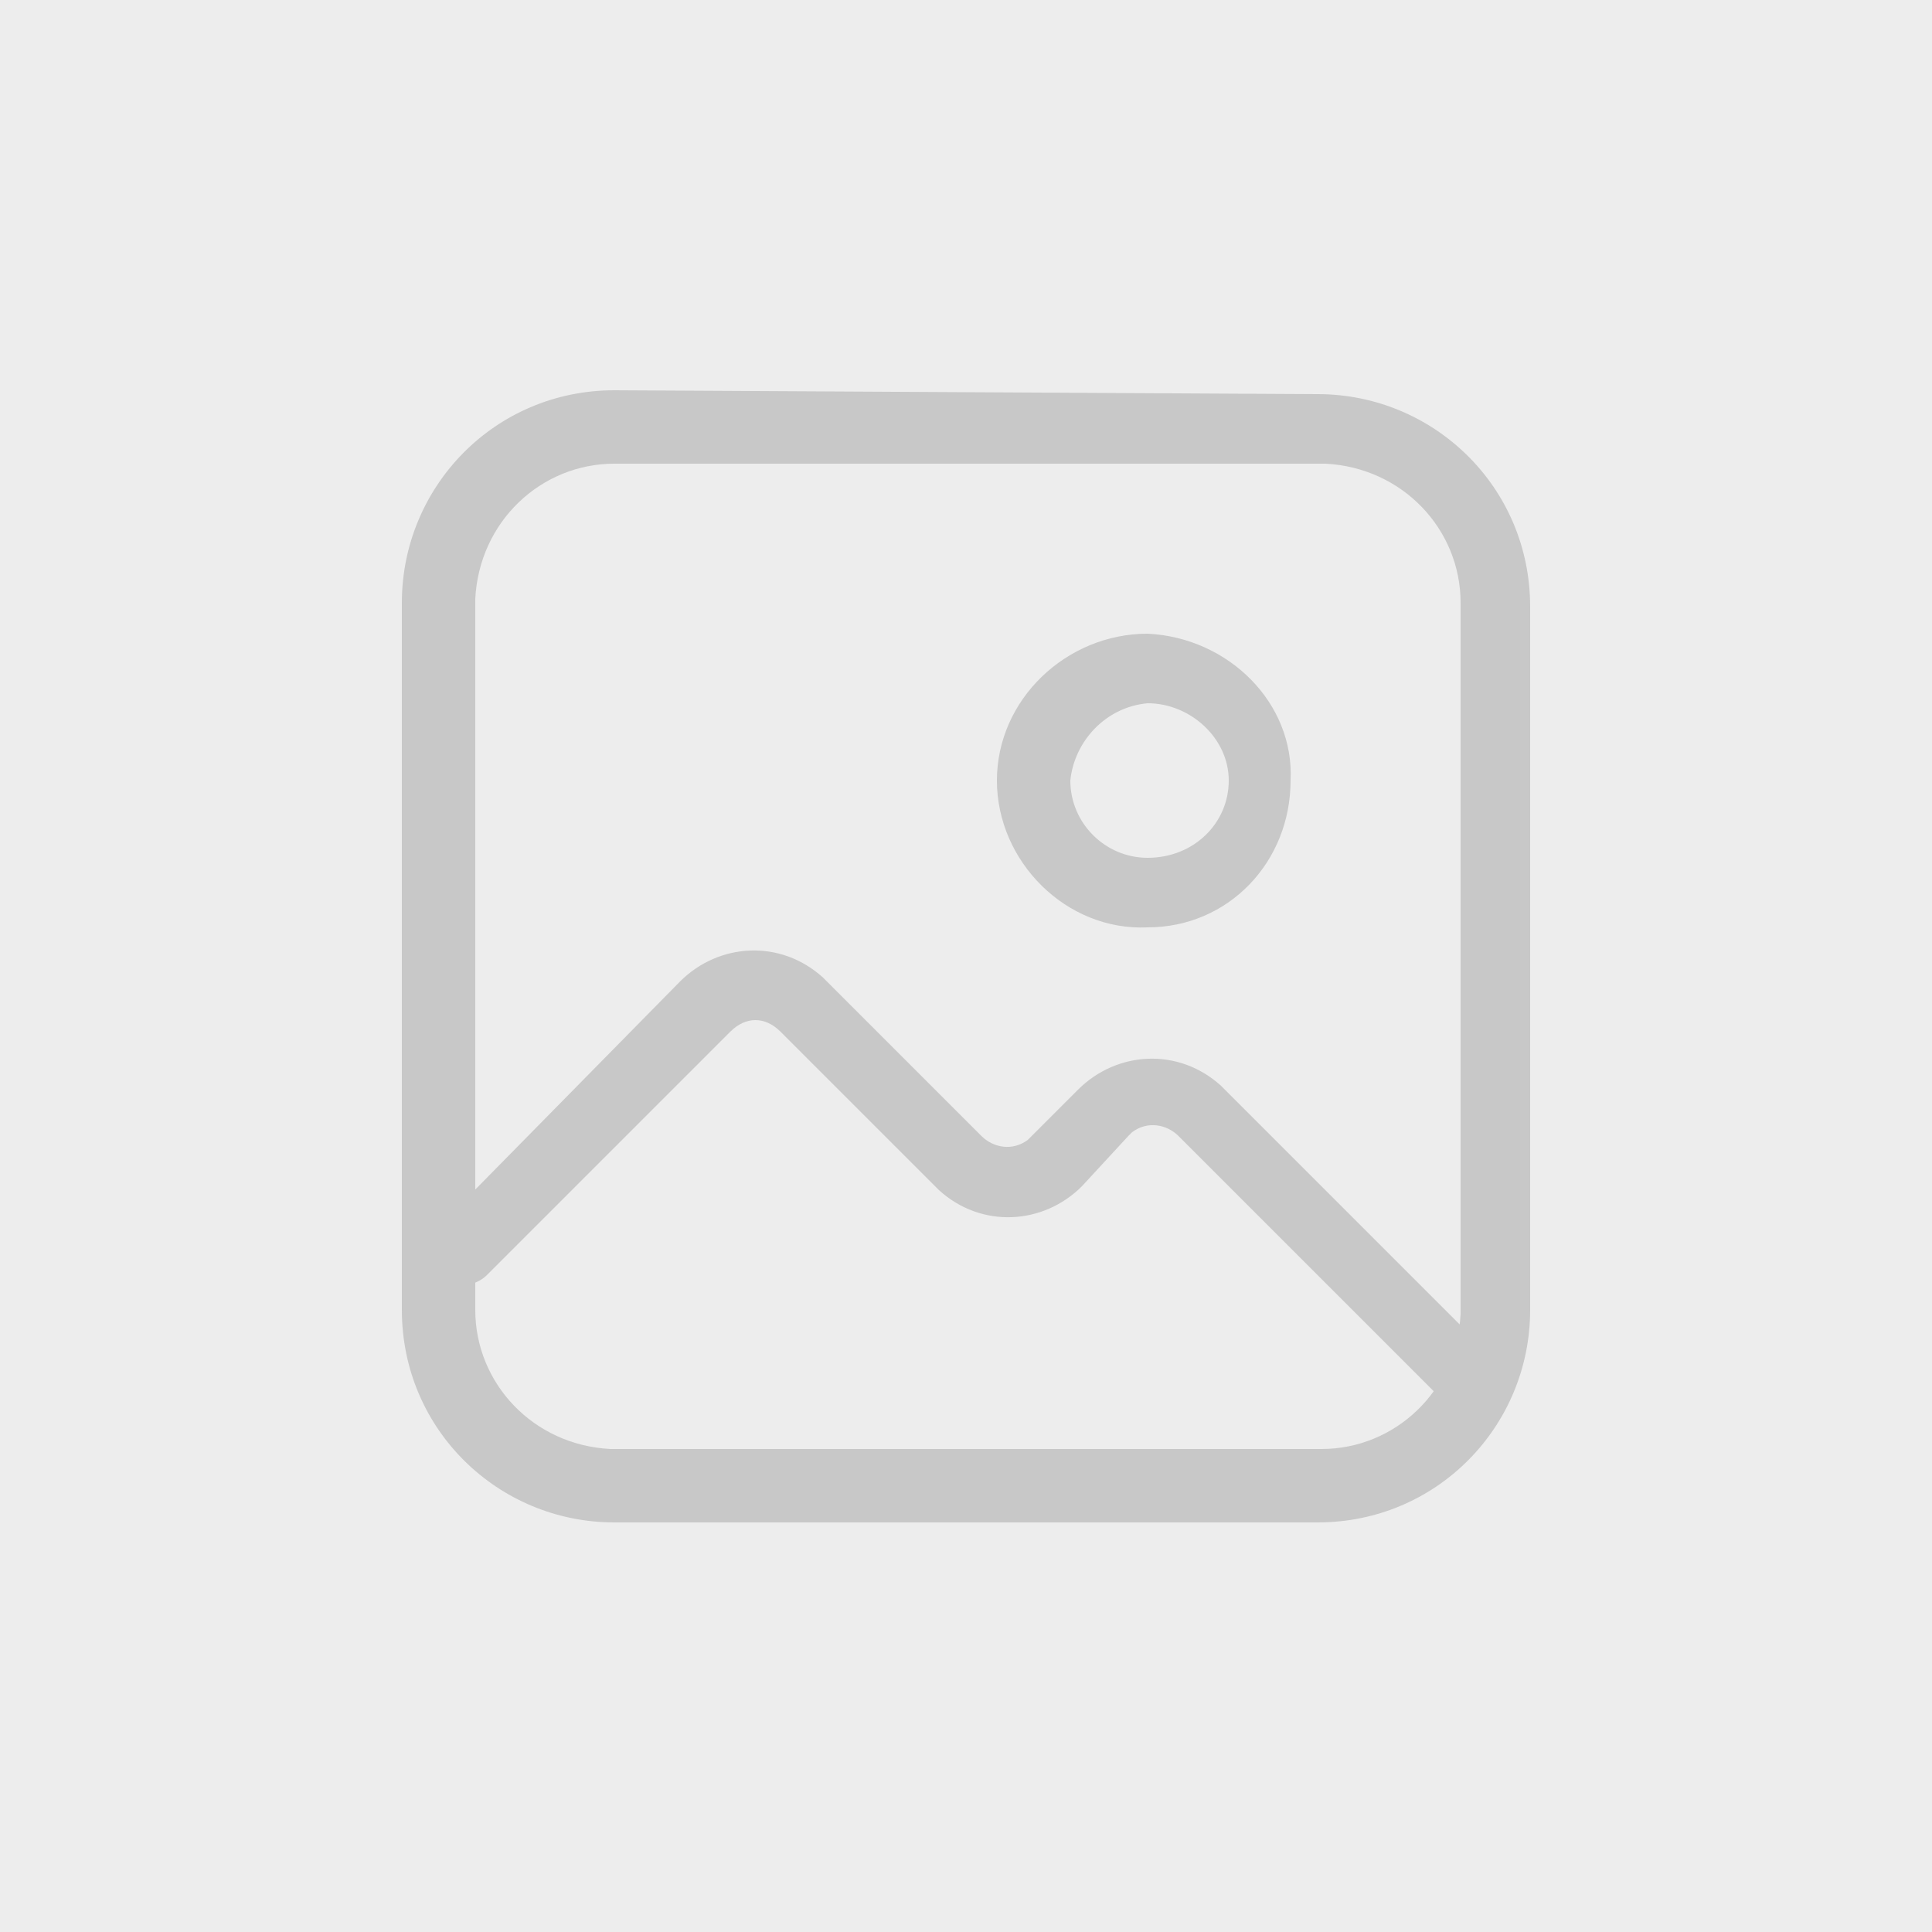
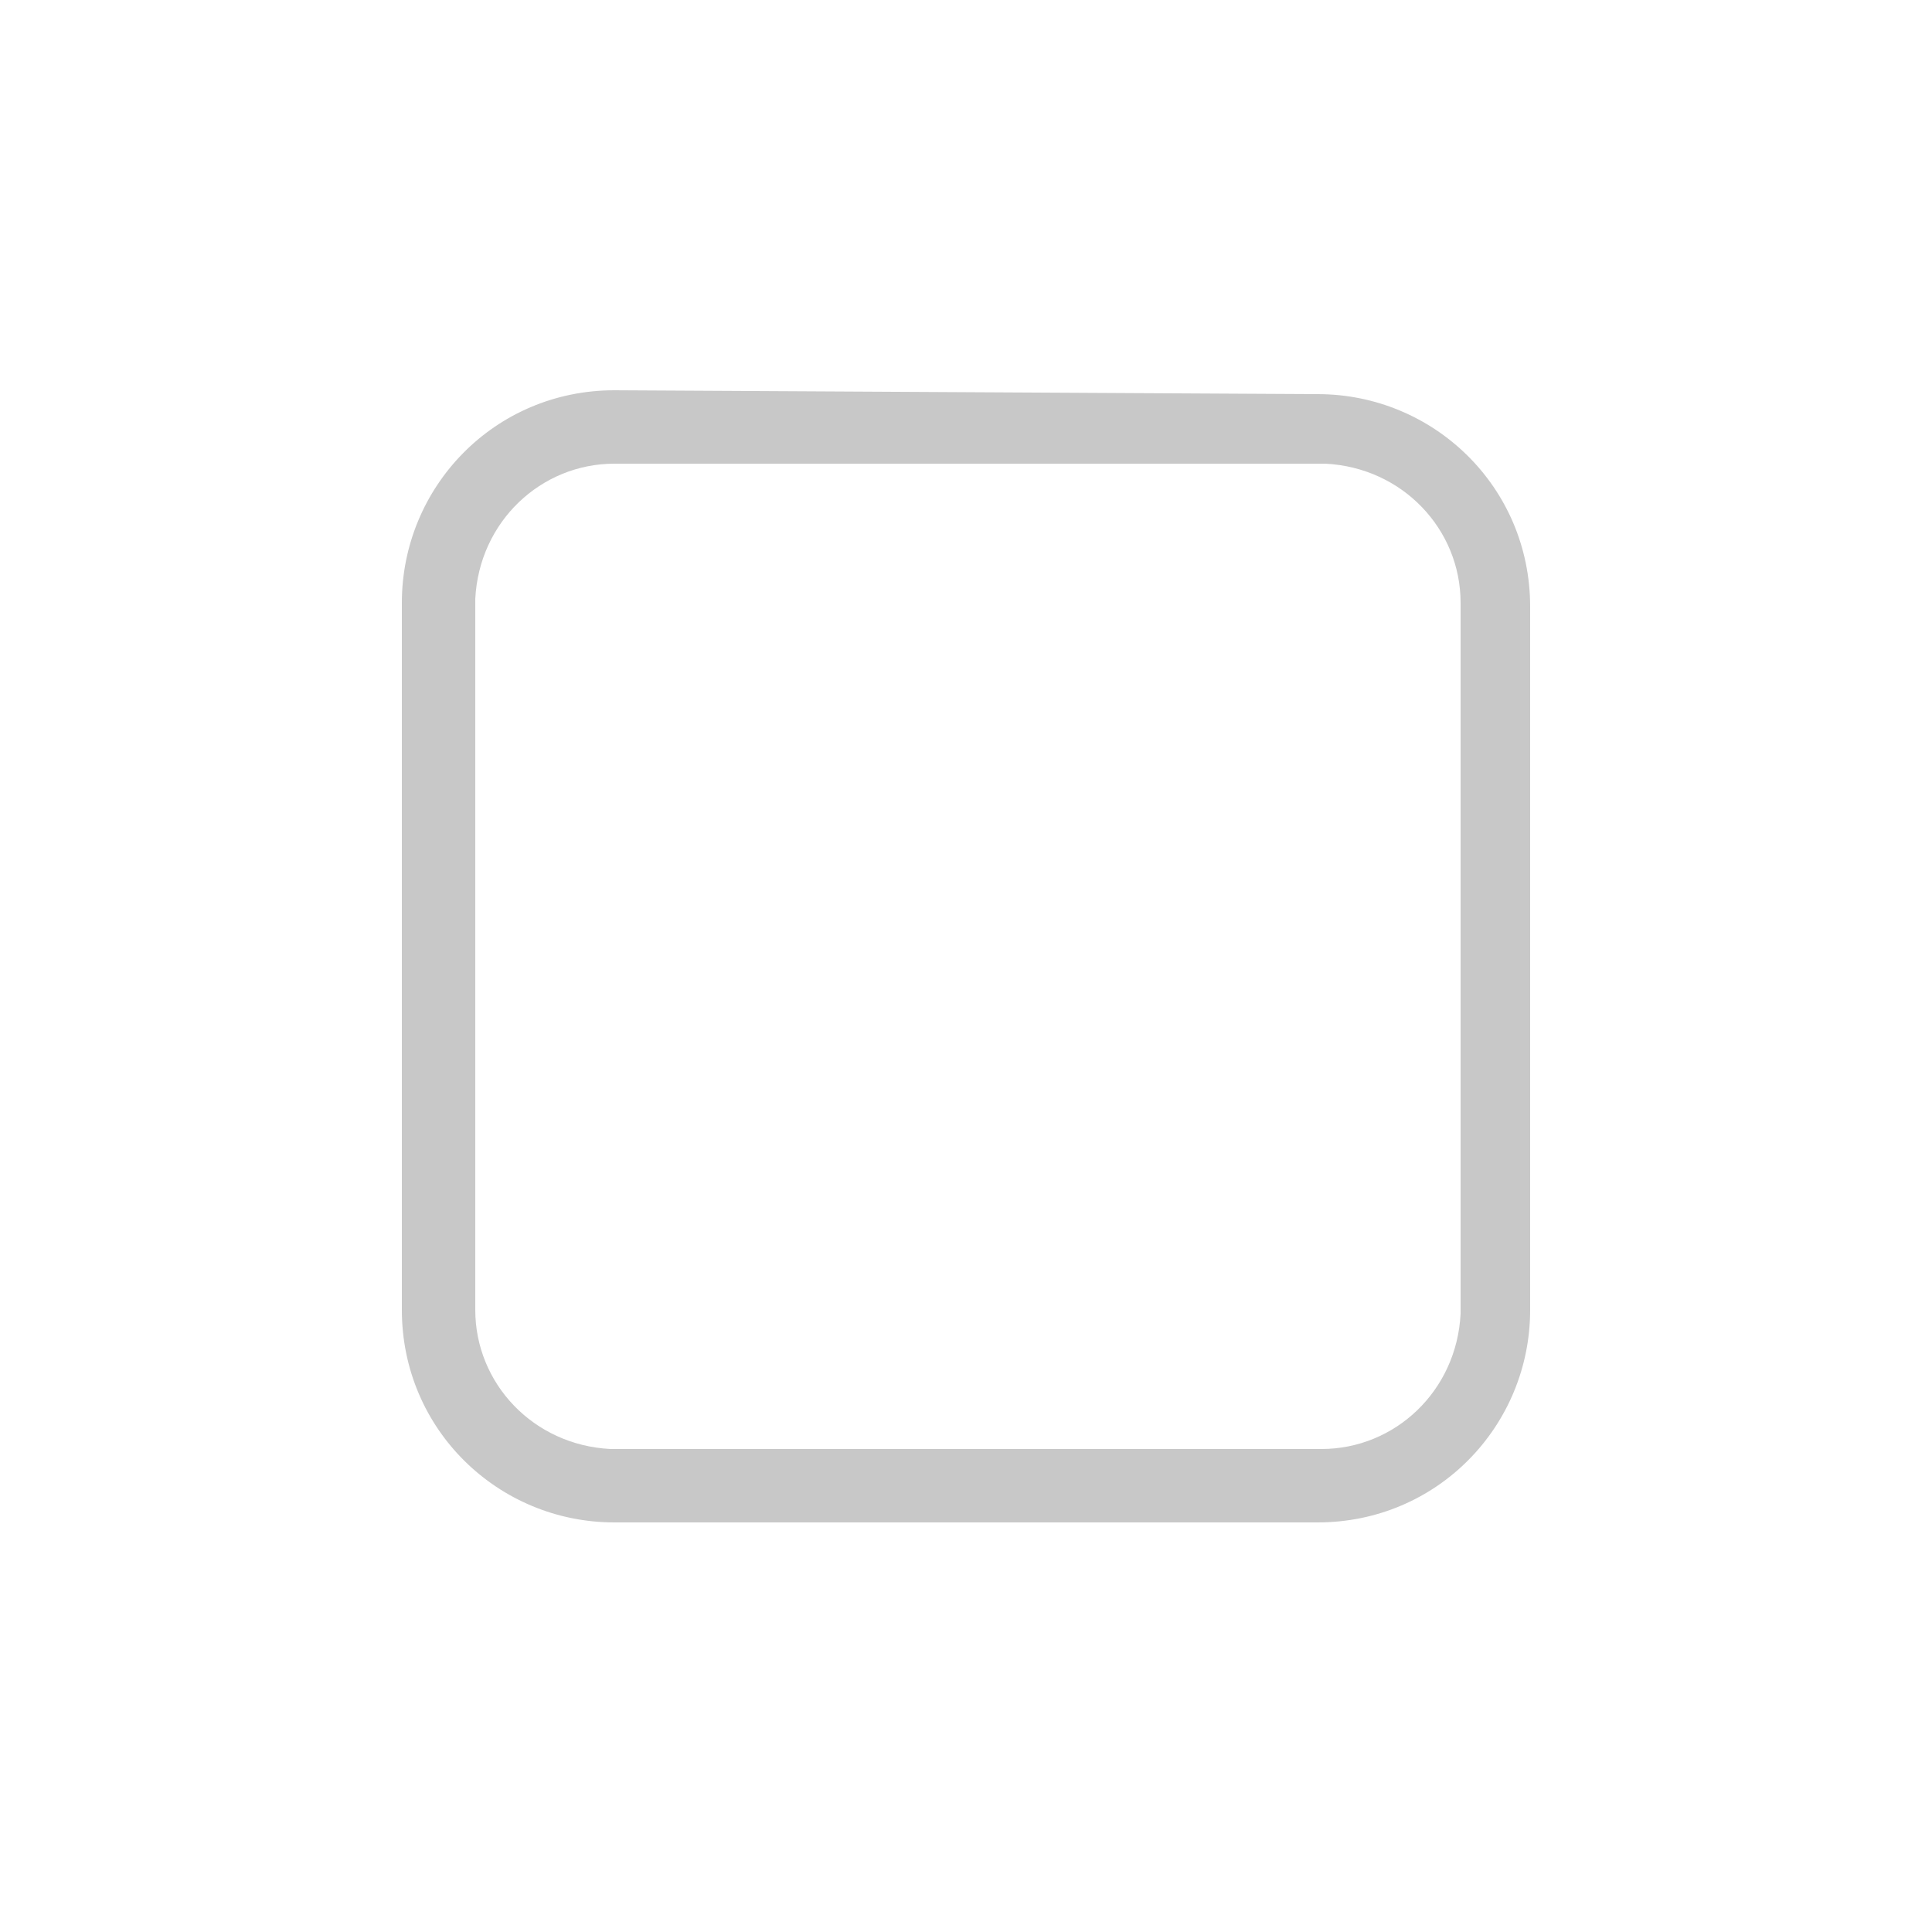
<svg xmlns="http://www.w3.org/2000/svg" version="1.1" id="图层_1" x="0px" y="0px" viewBox="0 0 50 50" style="enable-background:new 0 0 50 50;" xml:space="preserve">
  <style type="text/css">
	.st0{fill:#EDEDED;}
	.st1{fill:#C8C8C8;}
</style>
  <g>
    <g>
-       <rect y="0" class="st0" width="50" height="50" />
-     </g>
+       </g>
    <g>
      <path class="st1" d="M34.1,10.2c3,0,5.5,2.4,5.5,5.5v18.2c0,3-2.4,5.5-5.5,5.5H15.9c-3,0-5.5-2.4-5.5-5.5V15.6    c0-3,2.4-5.5,5.5-5.5L34.1,10.2z M34.1,12H15.9c-1.9,0-3.5,1.5-3.6,3.5l0,0.2v18.2c0,1.9,1.5,3.5,3.5,3.6l0.2,0h18.2    c1.9,0,3.5-1.5,3.6-3.5l0-0.2V15.6c0-1.9-1.5-3.5-3.5-3.6L34.1,12z" />
    </g>
    <g>
-       <path class="st1" d="M17.6,25.4c1-1,2.6-1.1,3.7-0.1l0.1,0.1l4,4c0.3,0.3,0.8,0.4,1.2,0.1l0.1-0.1l1.2-1.2c1-1,2.6-1.1,3.7-0.1    l0.1,0.1l6.6,6.6c0.3,0.3,0.4,0.9,0,1.2c-0.3,0.4-0.9,0.4-1.2,0.1L37.1,36l-6.6-6.6c-0.3-0.3-0.8-0.4-1.2-0.1l-0.1,0.1L28,30.7    c-1,1-2.6,1.1-3.7,0.1l-0.1-0.1l-4-4c-0.4-0.4-0.9-0.4-1.3,0L12.6,33c-0.3,0.3-0.9,0.4-1.2,0c-0.4-0.3-0.4-0.9-0.1-1.2l0.1-0.1    L17.6,25.4z M29.7,16.4c-2.1,0-3.9,1.7-3.9,3.8c0,2.1,1.8,3.9,3.9,3.8c2.1,0,3.7-1.7,3.7-3.8C33.5,18.2,31.8,16.5,29.7,16.4    L29.7,16.4z M29.7,18.2c1.1,0,2.1,0.9,2.1,2c0,1.1-0.9,2-2.1,2c-1.1,0-2-0.9-2-2C27.8,19.2,28.6,18.3,29.7,18.2L29.7,18.2z" />
-     </g>
+       </g>
  </g>
</svg>